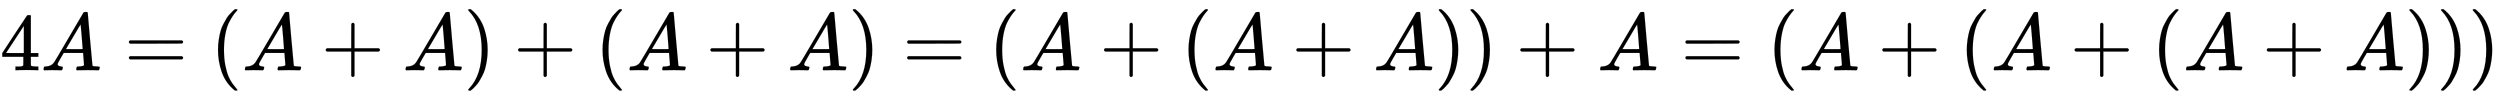
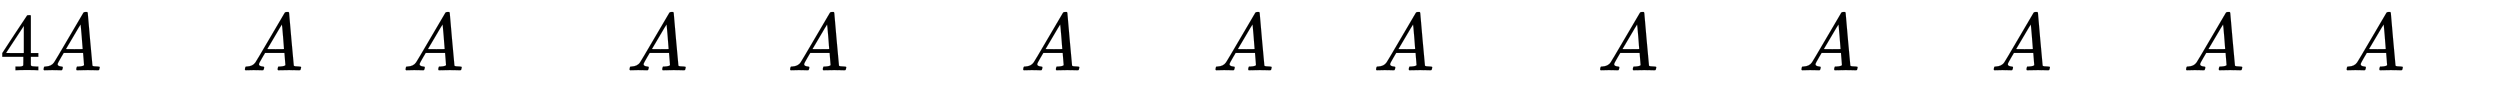
<svg xmlns="http://www.w3.org/2000/svg" xmlns:xlink="http://www.w3.org/1999/xlink" width="71.347ex" height="2.843ex" style="vertical-align: -0.838ex;" viewBox="0 -863.1 30718.7 1223.9" role="img" focusable="false" aria-labelledby="MathJax-SVG-1-Title">
  <title id="MathJax-SVG-1-Title">{\displaystyle 4A=(A+A)+(A+A)=(A+(A+A))+A=(A+(A+(A+A)))}</title>
  <defs aria-hidden="true">
    <path stroke-width="1" id="E1-MJMAIN-34" d="M462 0Q444 3 333 3Q217 3 199 0H190V46H221Q241 46 248 46T265 48T279 53T286 61Q287 63 287 115V165H28V211L179 442Q332 674 334 675Q336 677 355 677H373L379 671V211H471V165H379V114Q379 73 379 66T385 54Q393 47 442 46H471V0H462ZM293 211V545L74 212L183 211H293Z" />
    <path stroke-width="1" id="E1-MJMATHI-41" d="M208 74Q208 50 254 46Q272 46 272 35Q272 34 270 22Q267 8 264 4T251 0Q249 0 239 0T205 1T141 2Q70 2 50 0H42Q35 7 35 11Q37 38 48 46H62Q132 49 164 96Q170 102 345 401T523 704Q530 716 547 716H555H572Q578 707 578 706L606 383Q634 60 636 57Q641 46 701 46Q726 46 726 36Q726 34 723 22Q720 7 718 4T704 0Q701 0 690 0T651 1T578 2Q484 2 455 0H443Q437 6 437 9T439 27Q443 40 445 43L449 46H469Q523 49 533 63L521 213H283L249 155Q208 86 208 74ZM516 260Q516 271 504 416T490 562L463 519Q447 492 400 412L310 260L413 259Q516 259 516 260Z" />
-     <path stroke-width="1" id="E1-MJMAIN-3D" d="M56 347Q56 360 70 367H707Q722 359 722 347Q722 336 708 328L390 327H72Q56 332 56 347ZM56 153Q56 168 72 173H708Q722 163 722 153Q722 140 707 133H70Q56 140 56 153Z" />
-     <path stroke-width="1" id="E1-MJMAIN-28" d="M94 250Q94 319 104 381T127 488T164 576T202 643T244 695T277 729T302 750H315H319Q333 750 333 741Q333 738 316 720T275 667T226 581T184 443T167 250T184 58T225 -81T274 -167T316 -220T333 -241Q333 -250 318 -250H315H302L274 -226Q180 -141 137 -14T94 250Z" />
-     <path stroke-width="1" id="E1-MJMAIN-2B" d="M56 237T56 250T70 270H369V420L370 570Q380 583 389 583Q402 583 409 568V270H707Q722 262 722 250T707 230H409V-68Q401 -82 391 -82H389H387Q375 -82 369 -68V230H70Q56 237 56 250Z" />
-     <path stroke-width="1" id="E1-MJMAIN-29" d="M60 749L64 750Q69 750 74 750H86L114 726Q208 641 251 514T294 250Q294 182 284 119T261 12T224 -76T186 -143T145 -194T113 -227T90 -246Q87 -249 86 -250H74Q66 -250 63 -250T58 -247T55 -238Q56 -237 66 -225Q221 -64 221 250T66 725Q56 737 55 738Q55 746 60 749Z" />
  </defs>
  <g stroke="currentColor" fill="currentColor" stroke-width="0" transform="matrix(1 0 0 -1 0 0)" aria-hidden="true">
    <use xlink:href="#E1-MJMAIN-34" x="0" y="0" />
    <use xlink:href="#E1-MJMATHI-41" x="500" y="0" />
    <use xlink:href="#E1-MJMAIN-3D" x="1528" y="0" />
    <use xlink:href="#E1-MJMAIN-28" x="2585" y="0" />
    <use xlink:href="#E1-MJMATHI-41" x="2974" y="0" />
    <use xlink:href="#E1-MJMAIN-2B" x="3947" y="0" />
    <use xlink:href="#E1-MJMATHI-41" x="4948" y="0" />
    <use xlink:href="#E1-MJMAIN-29" x="5698" y="0" />
    <use xlink:href="#E1-MJMAIN-2B" x="6310" y="0" />
    <use xlink:href="#E1-MJMAIN-28" x="7310" y="0" />
    <use xlink:href="#E1-MJMATHI-41" x="7700" y="0" />
    <use xlink:href="#E1-MJMAIN-2B" x="8673" y="0" />
    <use xlink:href="#E1-MJMATHI-41" x="9673" y="0" />
    <use xlink:href="#E1-MJMAIN-29" x="10424" y="0" />
    <use xlink:href="#E1-MJMAIN-3D" x="11091" y="0" />
    <use xlink:href="#E1-MJMAIN-28" x="12147" y="0" />
    <use xlink:href="#E1-MJMATHI-41" x="12537" y="0" />
    <use xlink:href="#E1-MJMAIN-2B" x="13510" y="0" />
    <use xlink:href="#E1-MJMAIN-28" x="14510" y="0" />
    <use xlink:href="#E1-MJMATHI-41" x="14900" y="0" />
    <use xlink:href="#E1-MJMAIN-2B" x="15873" y="0" />
    <use xlink:href="#E1-MJMATHI-41" x="16873" y="0" />
    <use xlink:href="#E1-MJMAIN-29" x="17624" y="0" />
    <use xlink:href="#E1-MJMAIN-29" x="18013" y="0" />
    <use xlink:href="#E1-MJMAIN-2B" x="18625" y="0" />
    <use xlink:href="#E1-MJMATHI-41" x="19626" y="0" />
    <use xlink:href="#E1-MJMAIN-3D" x="20654" y="0" />
    <use xlink:href="#E1-MJMAIN-28" x="21710" y="0" />
    <use xlink:href="#E1-MJMATHI-41" x="22100" y="0" />
    <use xlink:href="#E1-MJMAIN-2B" x="23073" y="0" />
    <use xlink:href="#E1-MJMAIN-28" x="24073" y="0" />
    <use xlink:href="#E1-MJMATHI-41" x="24463" y="0" />
    <use xlink:href="#E1-MJMAIN-2B" x="25436" y="0" />
    <use xlink:href="#E1-MJMAIN-28" x="26436" y="0" />
    <use xlink:href="#E1-MJMATHI-41" x="26826" y="0" />
    <use xlink:href="#E1-MJMAIN-2B" x="27798" y="0" />
    <use xlink:href="#E1-MJMATHI-41" x="28799" y="0" />
    <use xlink:href="#E1-MJMAIN-29" x="29550" y="0" />
    <use xlink:href="#E1-MJMAIN-29" x="29939" y="0" />
    <use xlink:href="#E1-MJMAIN-29" x="30329" y="0" />
  </g>
</svg>